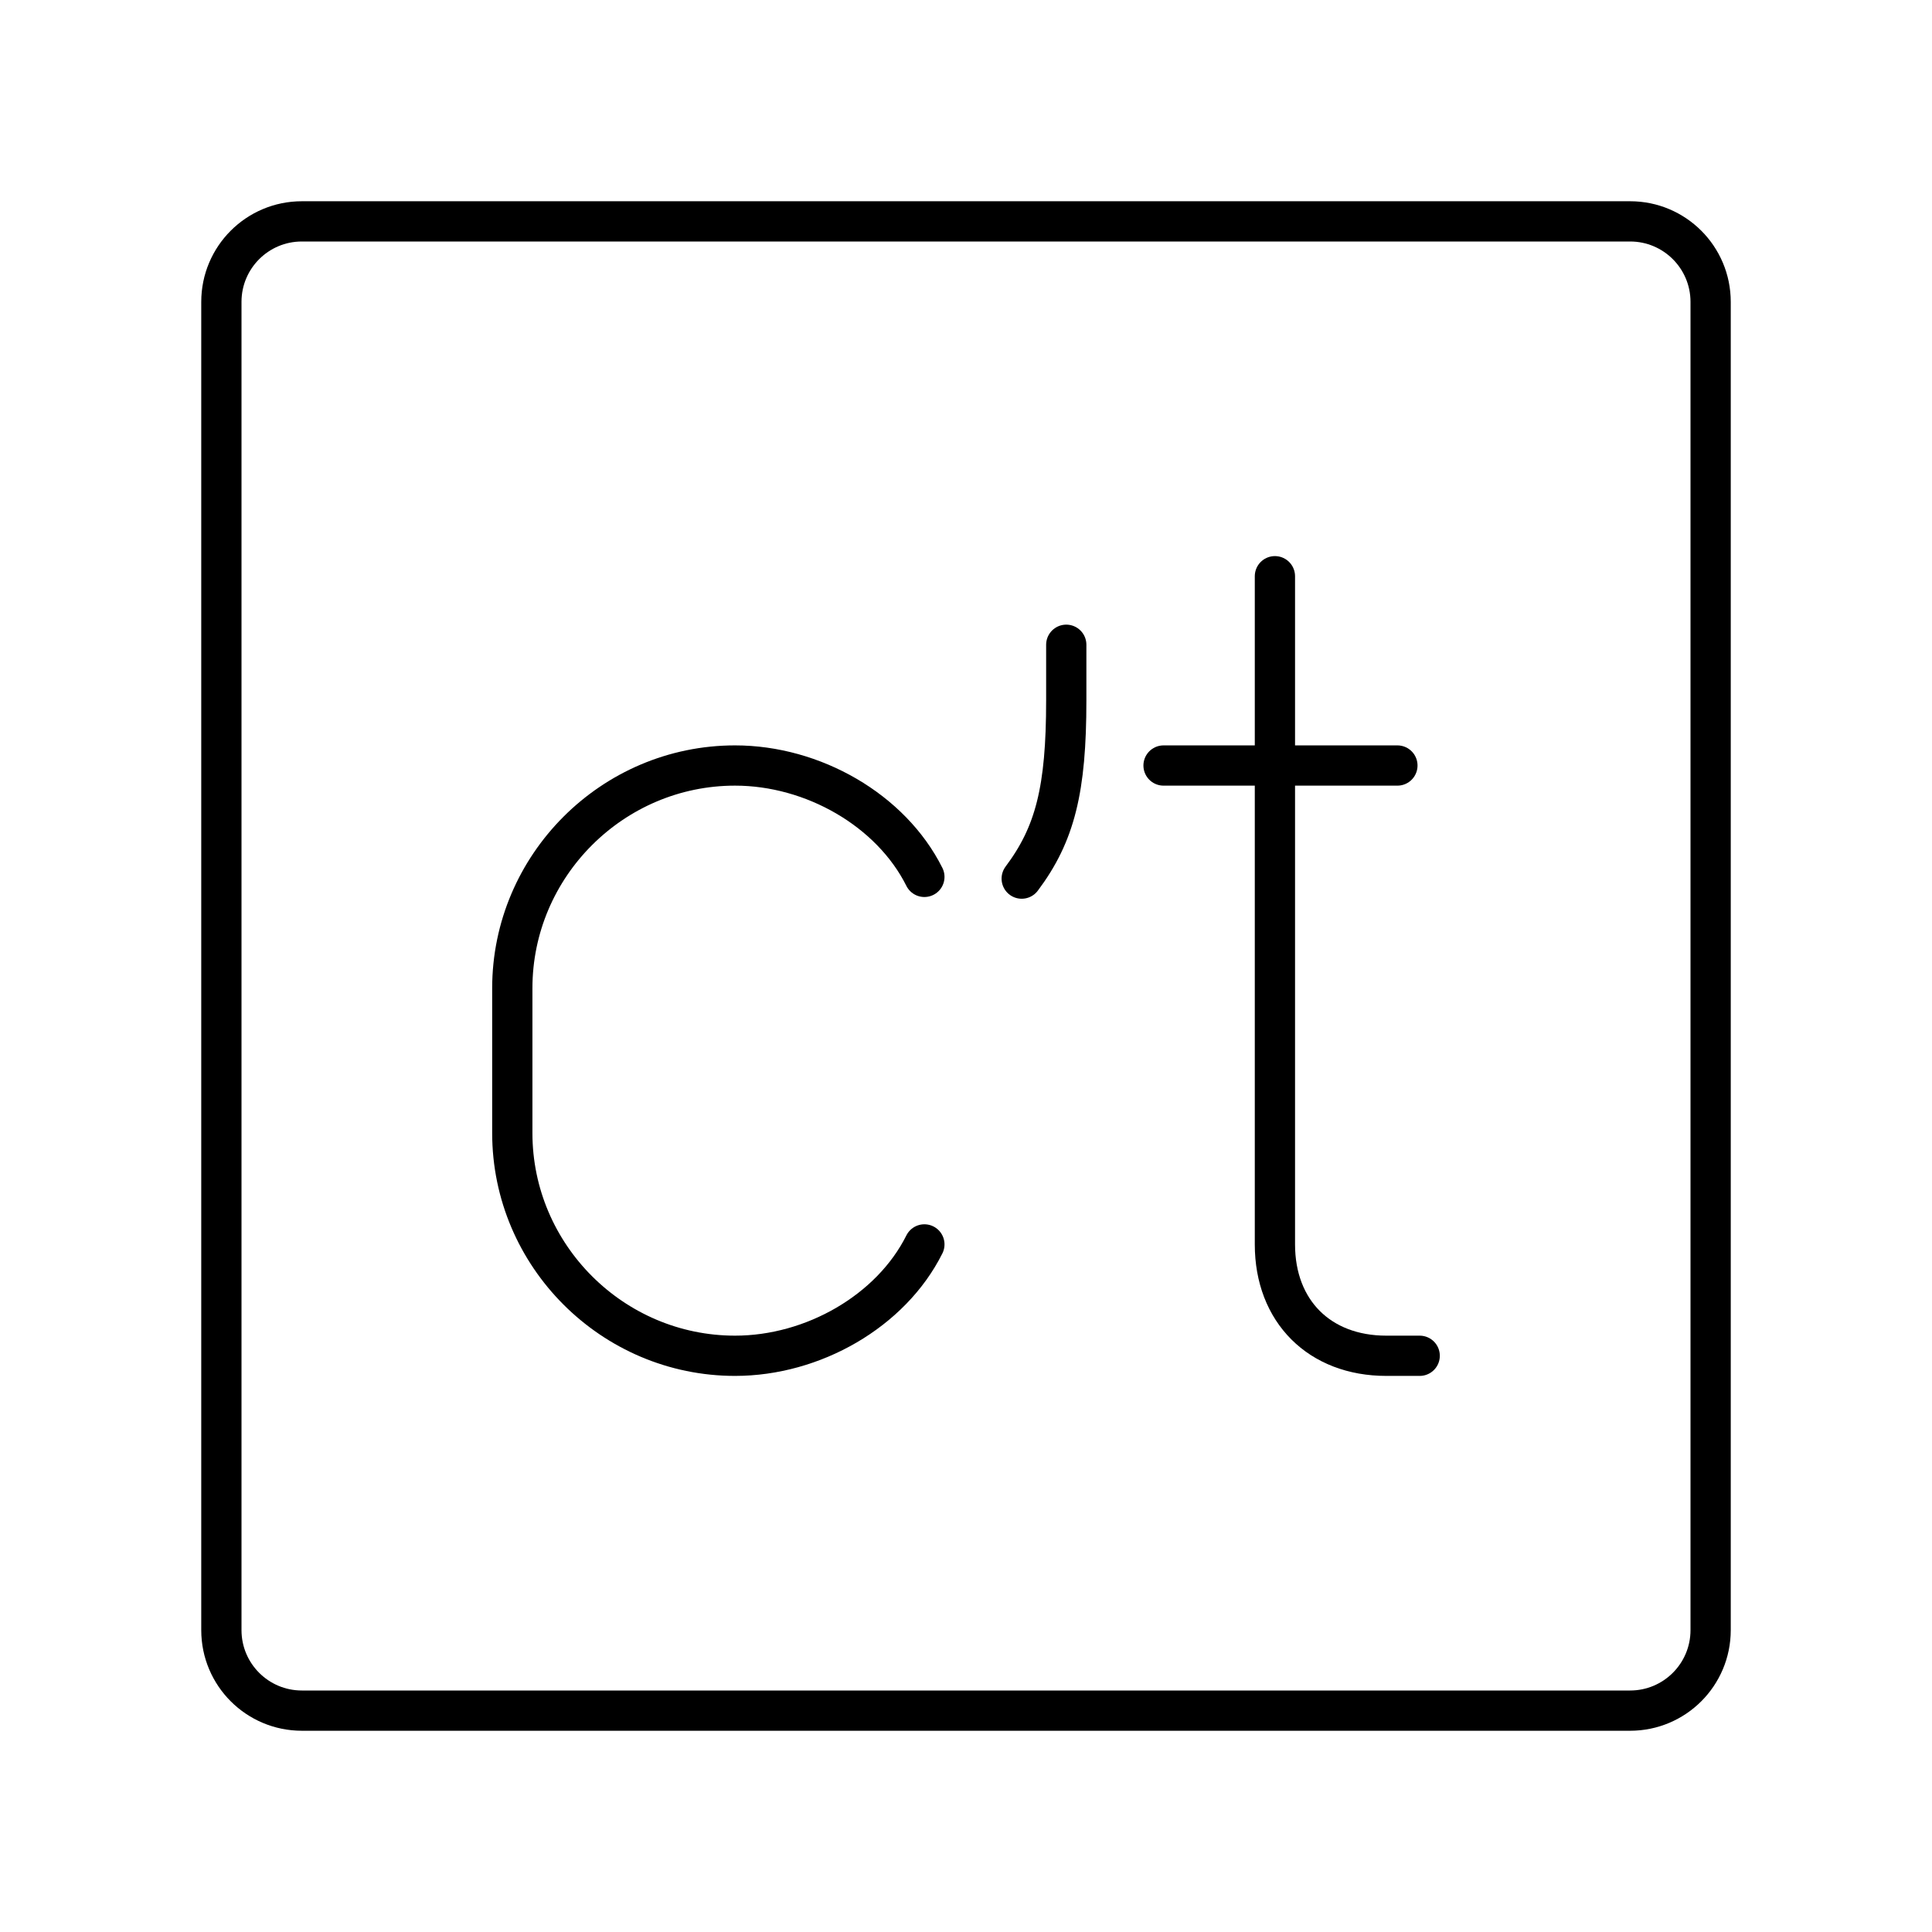
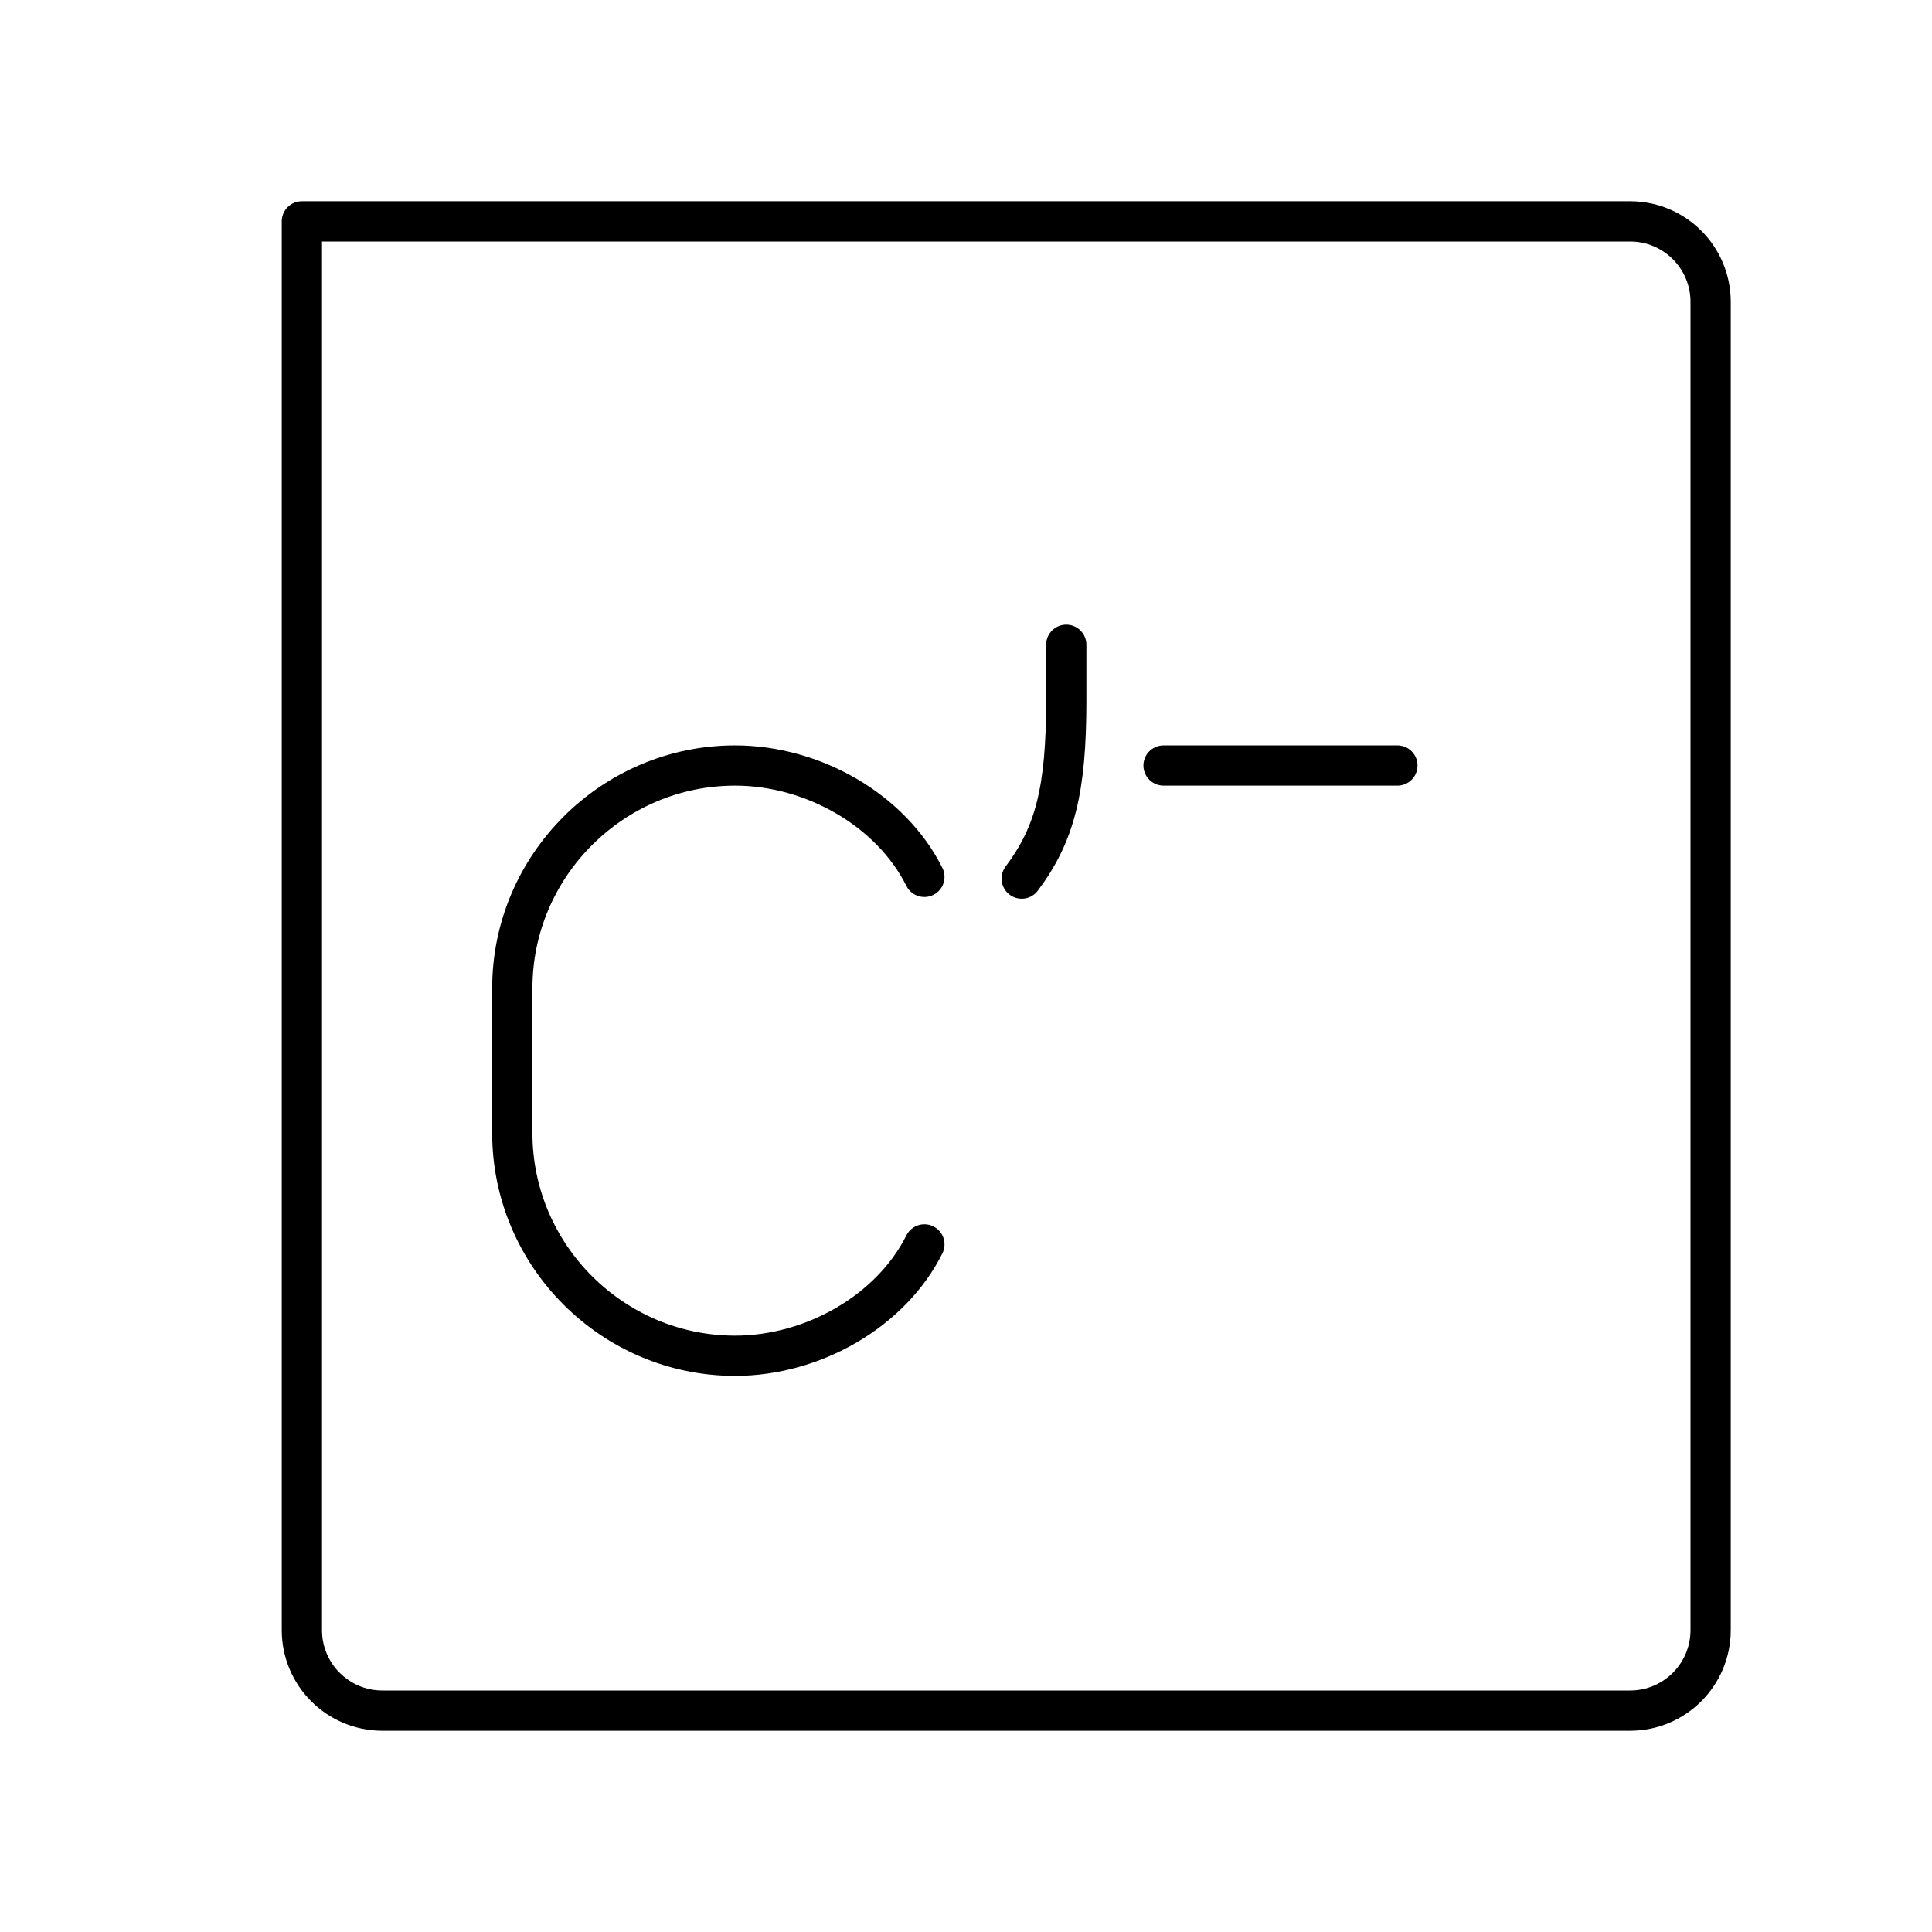
<svg xmlns="http://www.w3.org/2000/svg" width="800px" height="800px" viewBox="0 0 48 48" id="a">
  <defs>
    <style>.i{fill:none;stroke:#000000;stroke-linecap:round;stroke-linejoin:round;}</style>
  </defs>
-   <path id="b" class="i" d="M40.5,5.5H7.5c-1.105,0-2,.895-2,2V40.5c0,1.105,.895,2,2,2H40.5c1.105,0,2-.895,2-2V7.5c0-1.105-.895-2-2-2Z" />
+   <path id="b" class="i" d="M40.5,5.5H7.5V40.5c0,1.105,.895,2,2,2H40.5c1.105,0,2-.895,2-2V7.5c0-1.105-.895-2-2-2Z" />
  <g>
    <g id="c">
      <path id="d" class="i" d="M25.384,21.829c.83-1.107,1.107-2.214,1.107-4.427v-1.383" />
    </g>
    <g id="e">
-       <path id="f" class="i" d="M31.675,14.316V30.917c0,1.66,1.107,2.767,2.767,2.767h.83" />
      <line id="g" class="i" x1="28.908" y1="19.019" x2="34.718" y2="19.019" />
    </g>
    <path id="h" class="i" d="M22.966,30.917c-.83,1.66-2.767,2.767-4.704,2.767h0c-3.044,0-5.534-2.49-5.534-5.534v-3.597c0-3.044,2.49-5.534,5.534-5.534h0c1.937,0,3.874,1.107,4.704,2.767" />
  </g>
</svg>